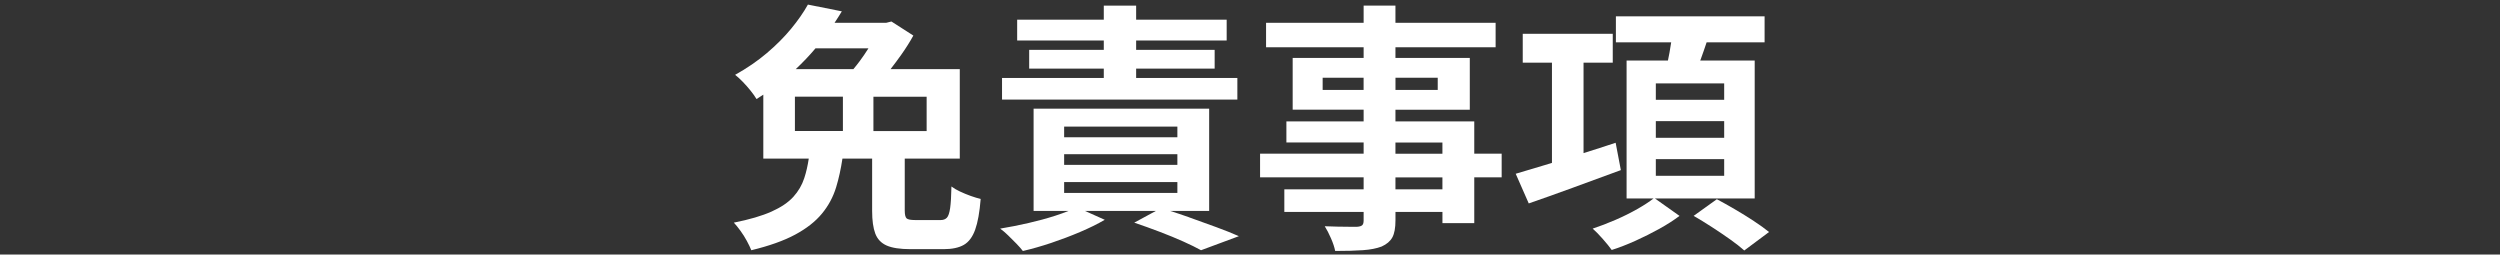
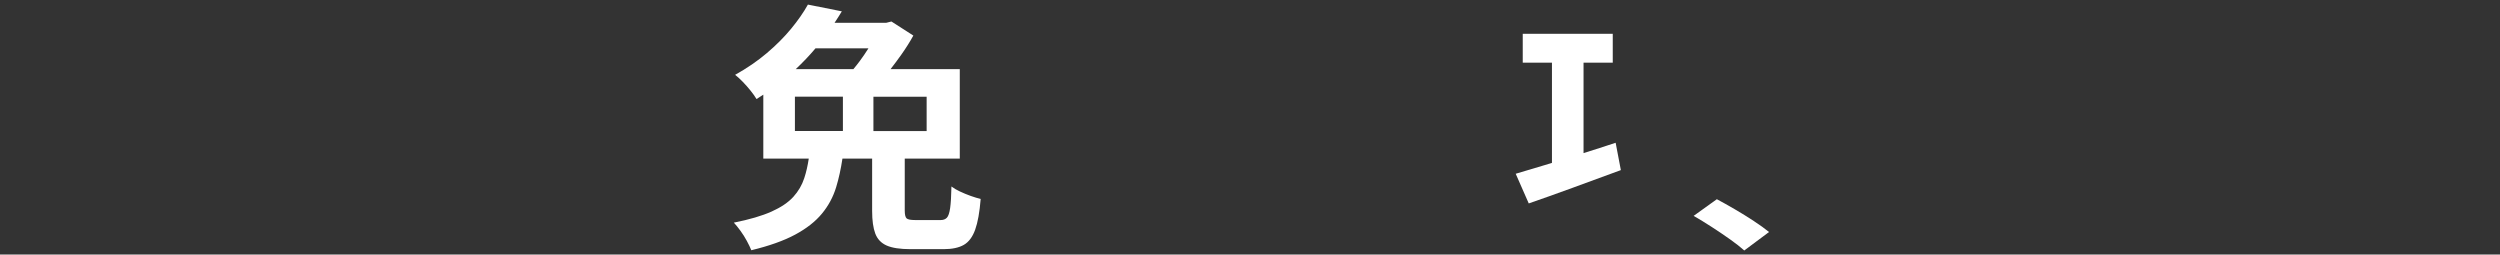
<svg xmlns="http://www.w3.org/2000/svg" id="_レイヤー_1" data-name="レイヤー 1" width="884" height="90" viewBox="0 0 884 90">
  <rect x="0" y="0" width="884" height="90" fill="#333333" stroke="none" />
  <g id="logo_SP_ir_disclaimer">
    <path d="M339.47,67.73c-1.23-.58-2.25-1.18-3.04-1.79-.06,3.37-.22,5.92-.46,7.64-.25,1.72-.63,2.85-1.15,3.4-.52.55-1.25.83-2.17.83h-9.04c-1.6,0-2.61-.2-3.04-.6-.43-.4-.65-1.33-.65-2.81v-18.31h19.46v-31.65h-24.47c1.28-1.66,2.54-3.34,3.76-5.06,1.69-2.39,3.12-4.66,4.29-6.81l-7.75-4.97-1.85.46h-18.26c.89-1.34,1.76-2.69,2.57-4.05l-11.99-2.39c-1.54,2.76-3.52,5.61-5.95,8.56-2.43,2.94-5.29,5.81-8.58,8.6-3.29,2.79-7.03,5.35-11.21,7.68.8.61,1.69,1.43,2.68,2.44.98,1.01,1.91,2.06,2.77,3.13.86,1.07,1.57,2.07,2.12,2.99.82-.51,1.61-1.03,2.4-1.55v22.62h16.07c-.37,2.46-.89,4.77-1.59,6.9-.8,2.45-2.09,4.66-3.87,6.62-1.78,1.96-4.35,3.7-7.7,5.2-3.35,1.5-7.79,2.81-13.33,3.91.74.8,1.52,1.76,2.35,2.9.83,1.13,1.58,2.33,2.26,3.59.68,1.26,1.2,2.35,1.57,3.27,6.33-1.53,11.5-3.37,15.5-5.52,4-2.15,7.15-4.61,9.46-7.41,2.31-2.79,3.98-5.9,5.03-9.34.95-3.12,1.68-6.5,2.23-10.12h10.5v18.49c0,3.37.37,6.04,1.11,8,.74,1.96,2.08,3.37,4.01,4.23,1.94.86,4.75,1.29,8.44,1.29h11.72c3.01,0,5.4-.51,7.15-1.52,1.75-1.01,3.09-2.81,4.01-5.38s1.57-6.19,1.94-10.86c-1.05-.24-2.21-.6-3.51-1.06s-2.55-.98-3.78-1.56ZM327.66,46.34h-18.82v-12.14h18.82v12.14ZM281.38,24.44c2.53-2.38,4.86-4.83,6.99-7.36h18.72c-.95,1.5-1.95,2.99-3.04,4.46-.75,1.02-1.52,1.98-2.29,2.9h-20.38ZM281.08,34.19h16.97v12.14h-16.97v-12.14Z" fill="#fff" />
-     <polygon points="437.53 27.57 401.74 27.57 401.74 24.26 429.5 24.26 429.5 17.63 401.74 17.63 401.74 14.32 433.75 14.32 433.75 6.96 401.74 6.96 401.74 1.99 390.3 1.99 390.3 6.96 359.67 6.96 359.67 14.32 390.3 14.32 390.3 17.63 363.92 17.63 363.92 24.26 390.3 24.26 390.3 27.57 354.32 27.57 354.32 35.21 437.53 35.21 437.53 27.57" fill="#fff" />
-     <path d="M420.46,76.83c-2.28-.81-4.5-1.55-6.7-2.25h13.8v-36.16h-62.08v36.16h12.37c-1.44.58-3,1.15-4.72,1.7-2.95.95-6.1,1.81-9.46,2.58-3.35.77-6.69,1.43-10.01,1.98.86.61,1.78,1.39,2.77,2.35.98.95,1.97,1.93,2.95,2.94.98,1.01,1.75,1.89,2.31,2.62,3.2-.74,6.53-1.69,10.01-2.85,3.47-1.17,6.87-2.45,10.19-3.86,3.32-1.41,6.24-2.85,8.76-4.32l-6.99-3.13h25.05l-7.64,4.14c3.07,1.04,6.1,2.13,9.09,3.27,2.98,1.13,5.73,2.27,8.26,3.4,2.52,1.13,4.61,2.16,6.27,3.08l13.38-4.97c-2.21-.98-4.86-2.04-7.93-3.17-3.08-1.13-6.3-2.3-9.69-3.5ZM376.28,44.77h40.04v3.77h-40.04v-3.77ZM376.28,54.53h40.04v3.77h-40.04v-3.77ZM376.28,64.37h40.04v3.86h-40.04v-3.86Z" fill="#fff" />
-     <path d="M521.29,42.93h-27.86v-4.14h26.29v-18.31h-26.29v-3.77h35.42v-8.65h-35.42V1.99h-11.25v6.07h-34.5v8.65h34.5v3.77h-25.09v18.31h25.09v4.14h-27.31v7.45h27.31v3.96h-36.62v8.37h36.62v4.23h-28.04v8h28.04v3.04c0,.8-.17,1.35-.51,1.66-.34.31-.94.49-1.8.55h-2.63c-1.26,0-2.66-.01-4.2-.05-1.54-.03-3.08-.08-4.61-.14.74,1.16,1.48,2.59,2.21,4.28.74,1.69,1.23,3.17,1.48,4.46,3.94,0,7.21-.09,9.83-.28,2.61-.18,4.81-.61,6.6-1.29,1.78-.8,3.04-1.87,3.78-3.22.74-1.35,1.11-3.37,1.11-6.07v-2.94h16.61v3.96h11.25v-16.19h9.69v-8.37h-9.69v-11.41ZM508.38,27.48v4.32h-14.94v-4.32h14.94ZM467.69,31.8v-4.32h14.48v4.32h-14.48ZM493.43,50.39h16.61v3.96h-16.61v-3.96ZM510.04,66.95h-16.61v-4.23h16.61v4.23Z" fill="#fff" />
    <path d="M571.29,50.48c-3.74,1.25-7.53,2.46-11.35,3.66v-31.99h10.33v-10.21h-31.83v10.21h10.33v35.45c-.89.27-1.77.54-2.63.8-3.84,1.17-7.24,2.18-10.19,3.04l4.61,10.49c4.61-1.59,9.78-3.43,15.5-5.52,5.72-2.08,11.41-4.17,17.07-6.26l-1.84-9.66Z" fill="#fff" />
    <path d="M620.18,78.17c-2.15-1.41-4.38-2.79-6.69-4.14-2.31-1.35-4.44-2.54-6.41-3.59l-8.21,5.89c2.03,1.17,4.18,2.48,6.46,3.96,2.27,1.47,4.43,2.93,6.46,4.37,2.03,1.44,3.69,2.74,4.98,3.91l8.76-6.53c-1.42-1.17-3.2-2.45-5.35-3.86Z" fill="#fff" />
-     <path d="M620.46,70.17V21.41h-19.26c.07-.19.14-.36.21-.55.71-1.93,1.39-3.9,2.05-5.89h20.5V5.77h-52.58v9.2h19.55c-.17,1.15-.36,2.34-.59,3.59-.18.99-.37,1.93-.56,2.85h-14.62v48.76h9.54c-1.5,1.17-3.4,2.41-5.71,3.73-2.43,1.38-5.03,2.67-7.79,3.86-2.77,1.2-5.44,2.22-8.03,3.08,1.11.98,2.32,2.22,3.64,3.73,1.32,1.5,2.35,2.77,3.09,3.82,2.71-.86,5.52-1.95,8.44-3.27,2.92-1.32,5.73-2.73,8.44-4.23,2.71-1.5,5.07-3.02,7.1-4.55l-8.69-6.16h35.26ZM585.5,29.5h24.17v5.8h-24.17v-5.8ZM585.5,42.84h24.17v5.89h-24.17v-5.89ZM585.5,56.27h24.17v5.89h-24.17v-5.89Z" fill="#fff" />
  </g>
</svg>